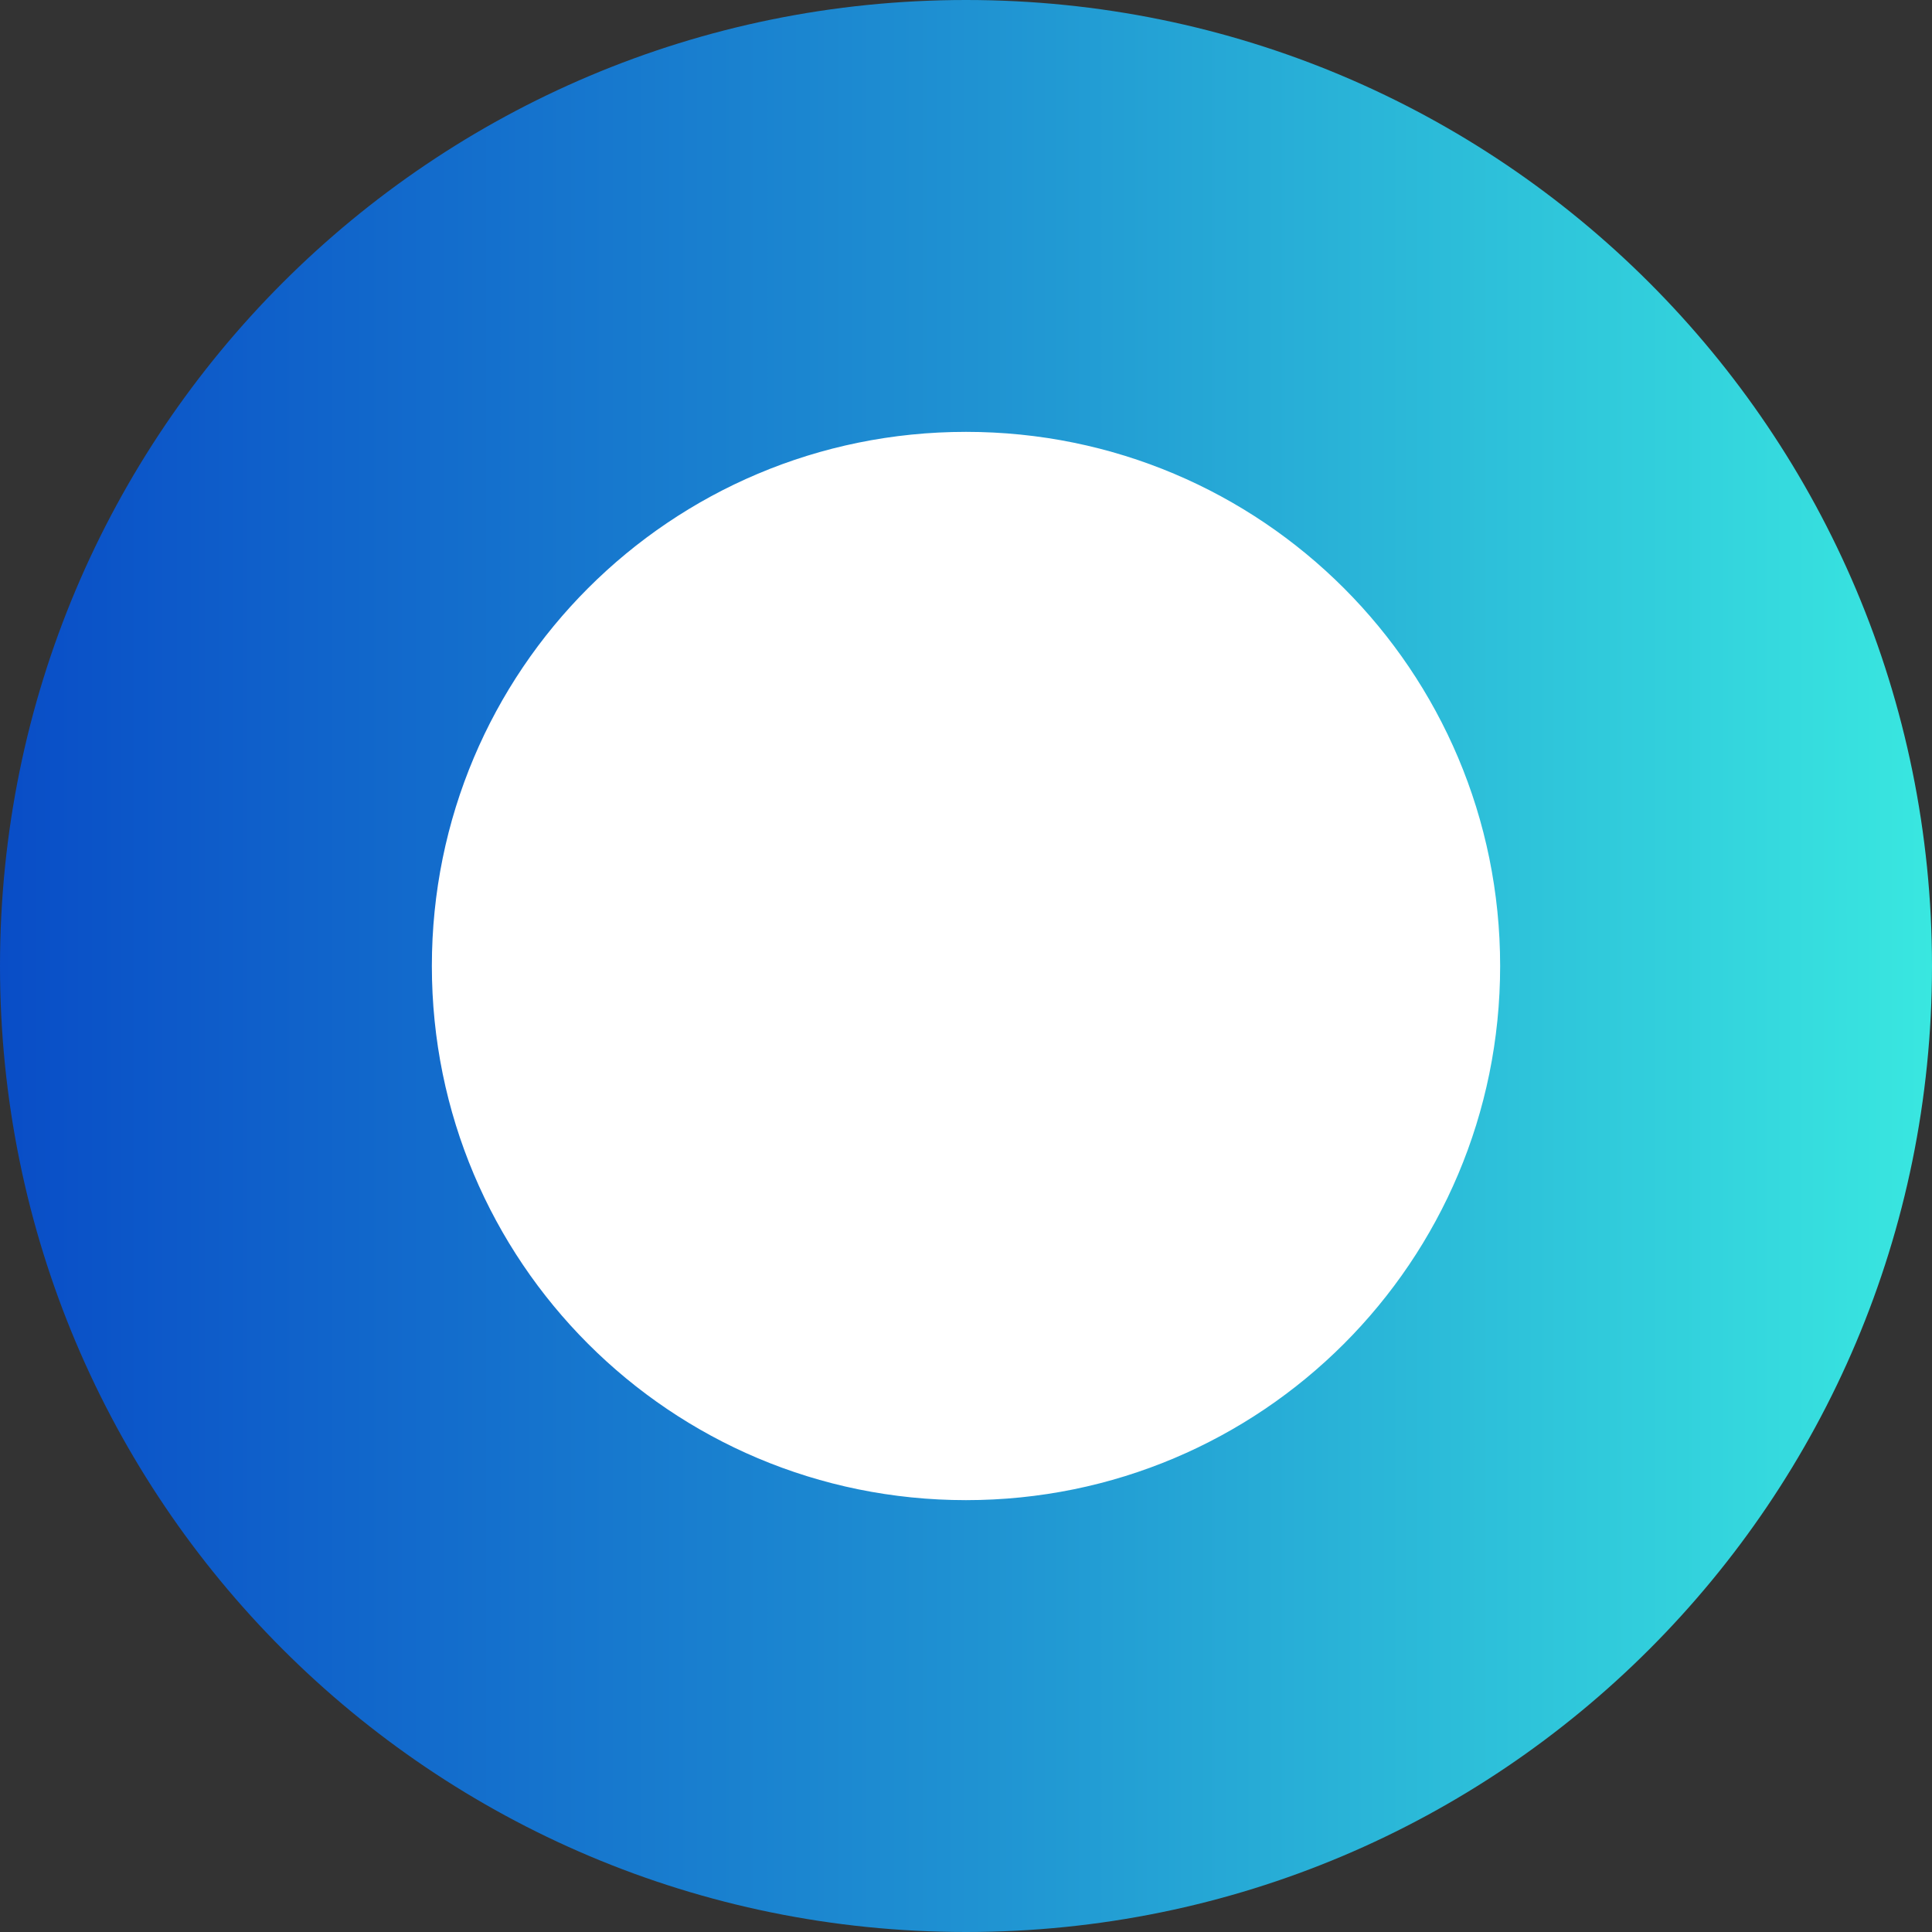
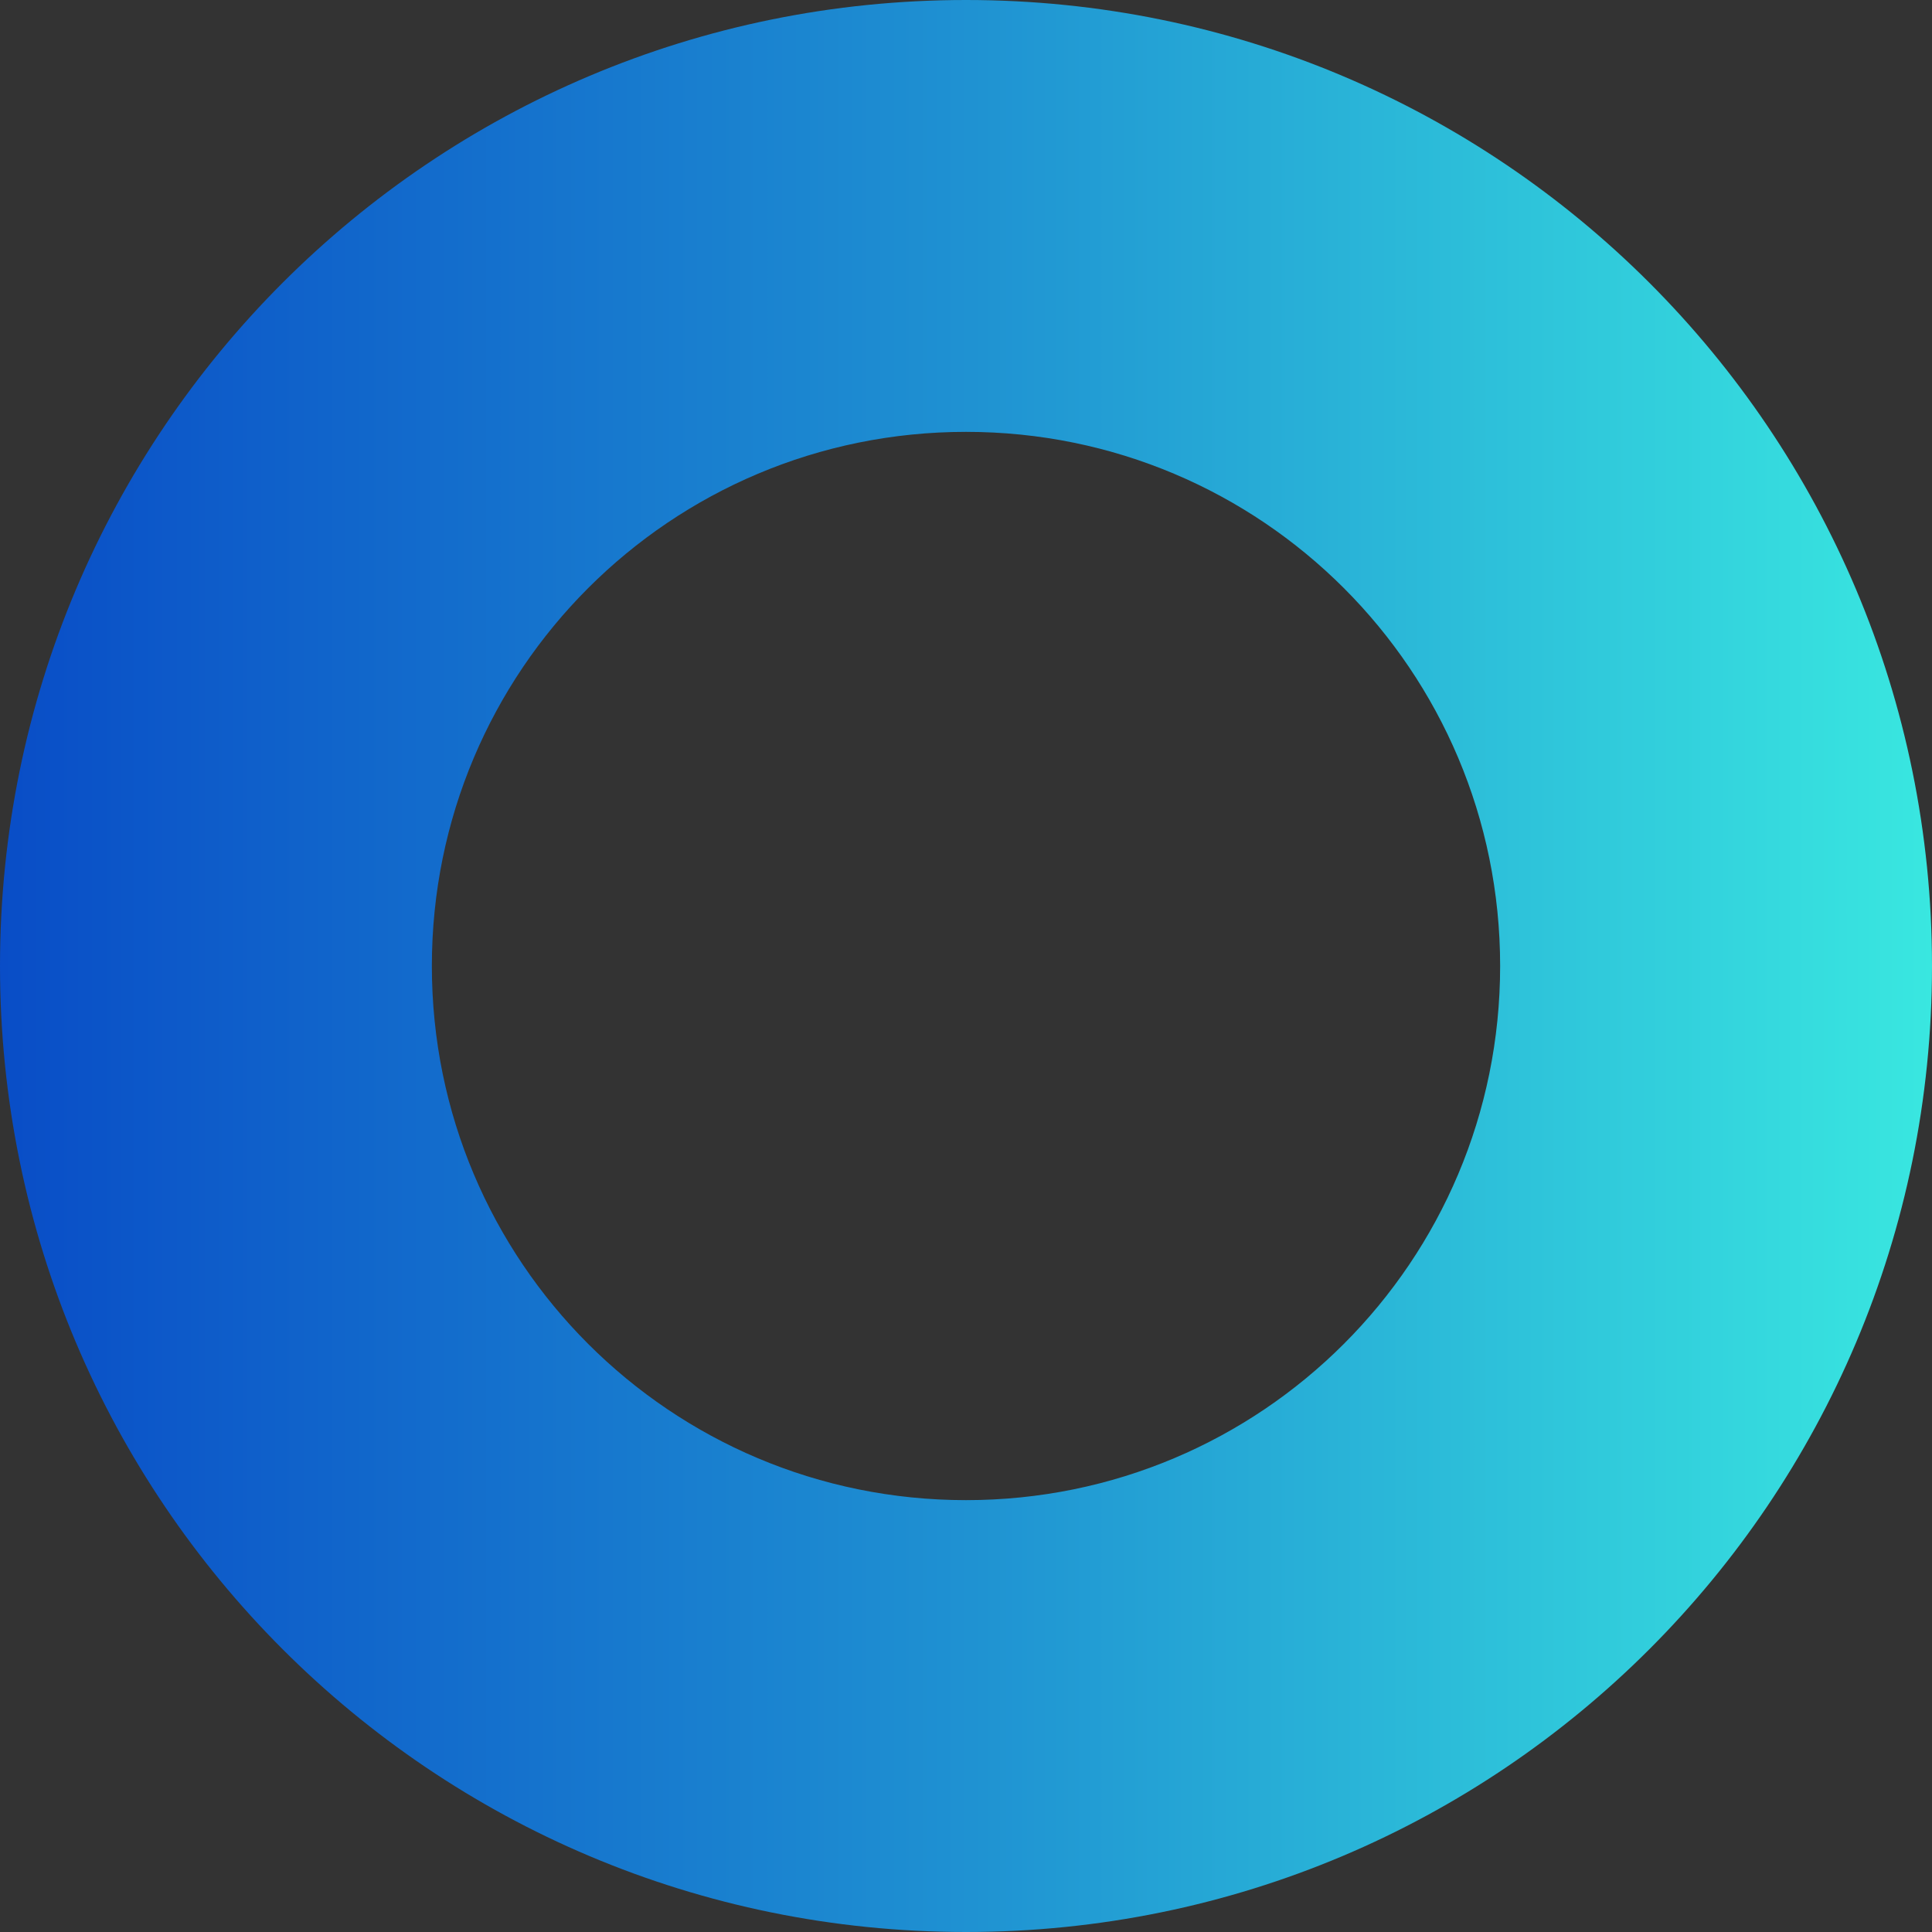
<svg xmlns="http://www.w3.org/2000/svg" version="1.1" id="Layer_1" x="0px" y="0px" viewBox="0 0 17 17" style="enable-background:new 0 0 17 17;" xml:space="preserve">
  <rect x="0" y="0" width="17" height="17" fill="#333333" stroke="none" />
  <style type="text/css">
	.st0{fill:#FFFFFF;}
	.st1{fill:url(#SVGID_1_);}
</style>
-   <circle class="st0" cx="8.5" cy="8.5" r="5" />
  <g>
    <linearGradient id="SVGID_1_" gradientUnits="userSpaceOnUse" x1="0" y1="9.5" x2="17" y2="9.5" gradientTransform="matrix(1 0 0 -1 0 18)">
      <stop offset="0" style="stop-color:#094DC7" />
      <stop offset="0.503" style="stop-color:#1F92D2" />
      <stop offset="1" style="stop-color:#39E7E0" />
    </linearGradient>
    <path class="st1" d="M8.5,0C3.8,0,0,3.8,0,8.5S3.8,17,8.5,17S17,13.2,17,8.5S13.2,0,8.5,0z M8.5,13.2c-2.6,0-4.7-2.1-4.7-4.7   s2.1-4.7,4.7-4.7s4.7,2.1,4.7,4.7S11.1,13.2,8.5,13.2z" />
  </g>
</svg>